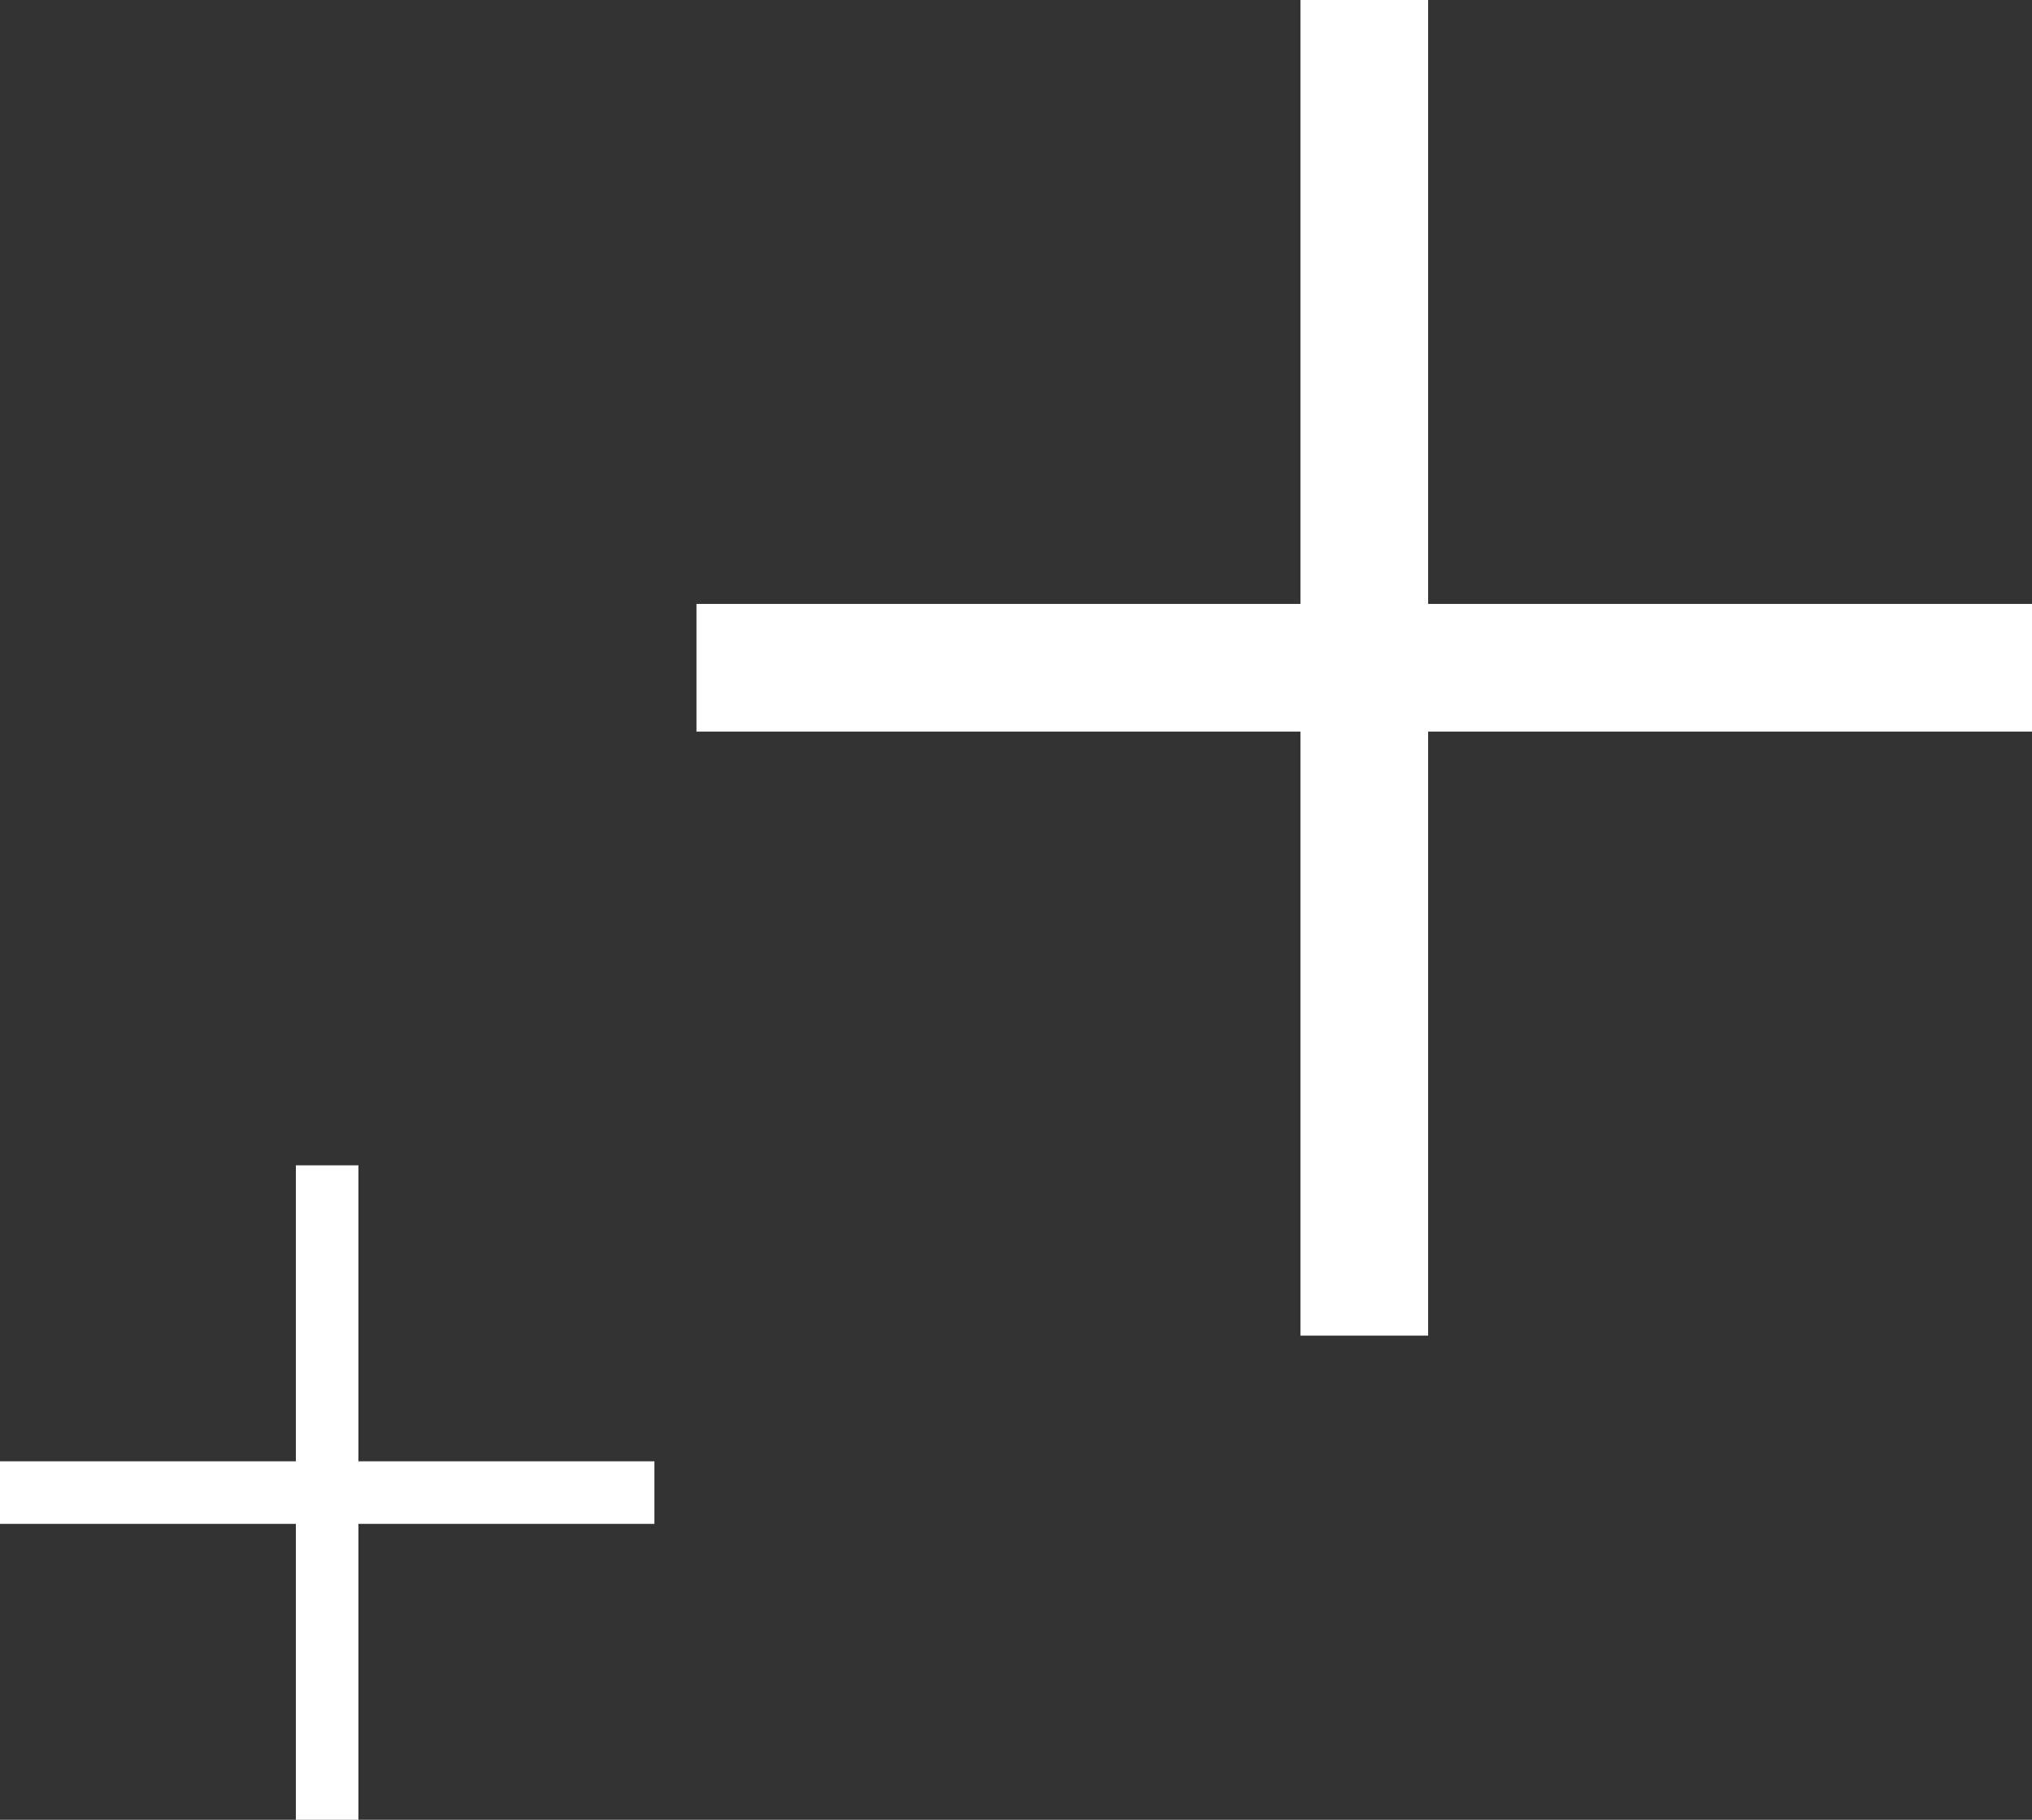
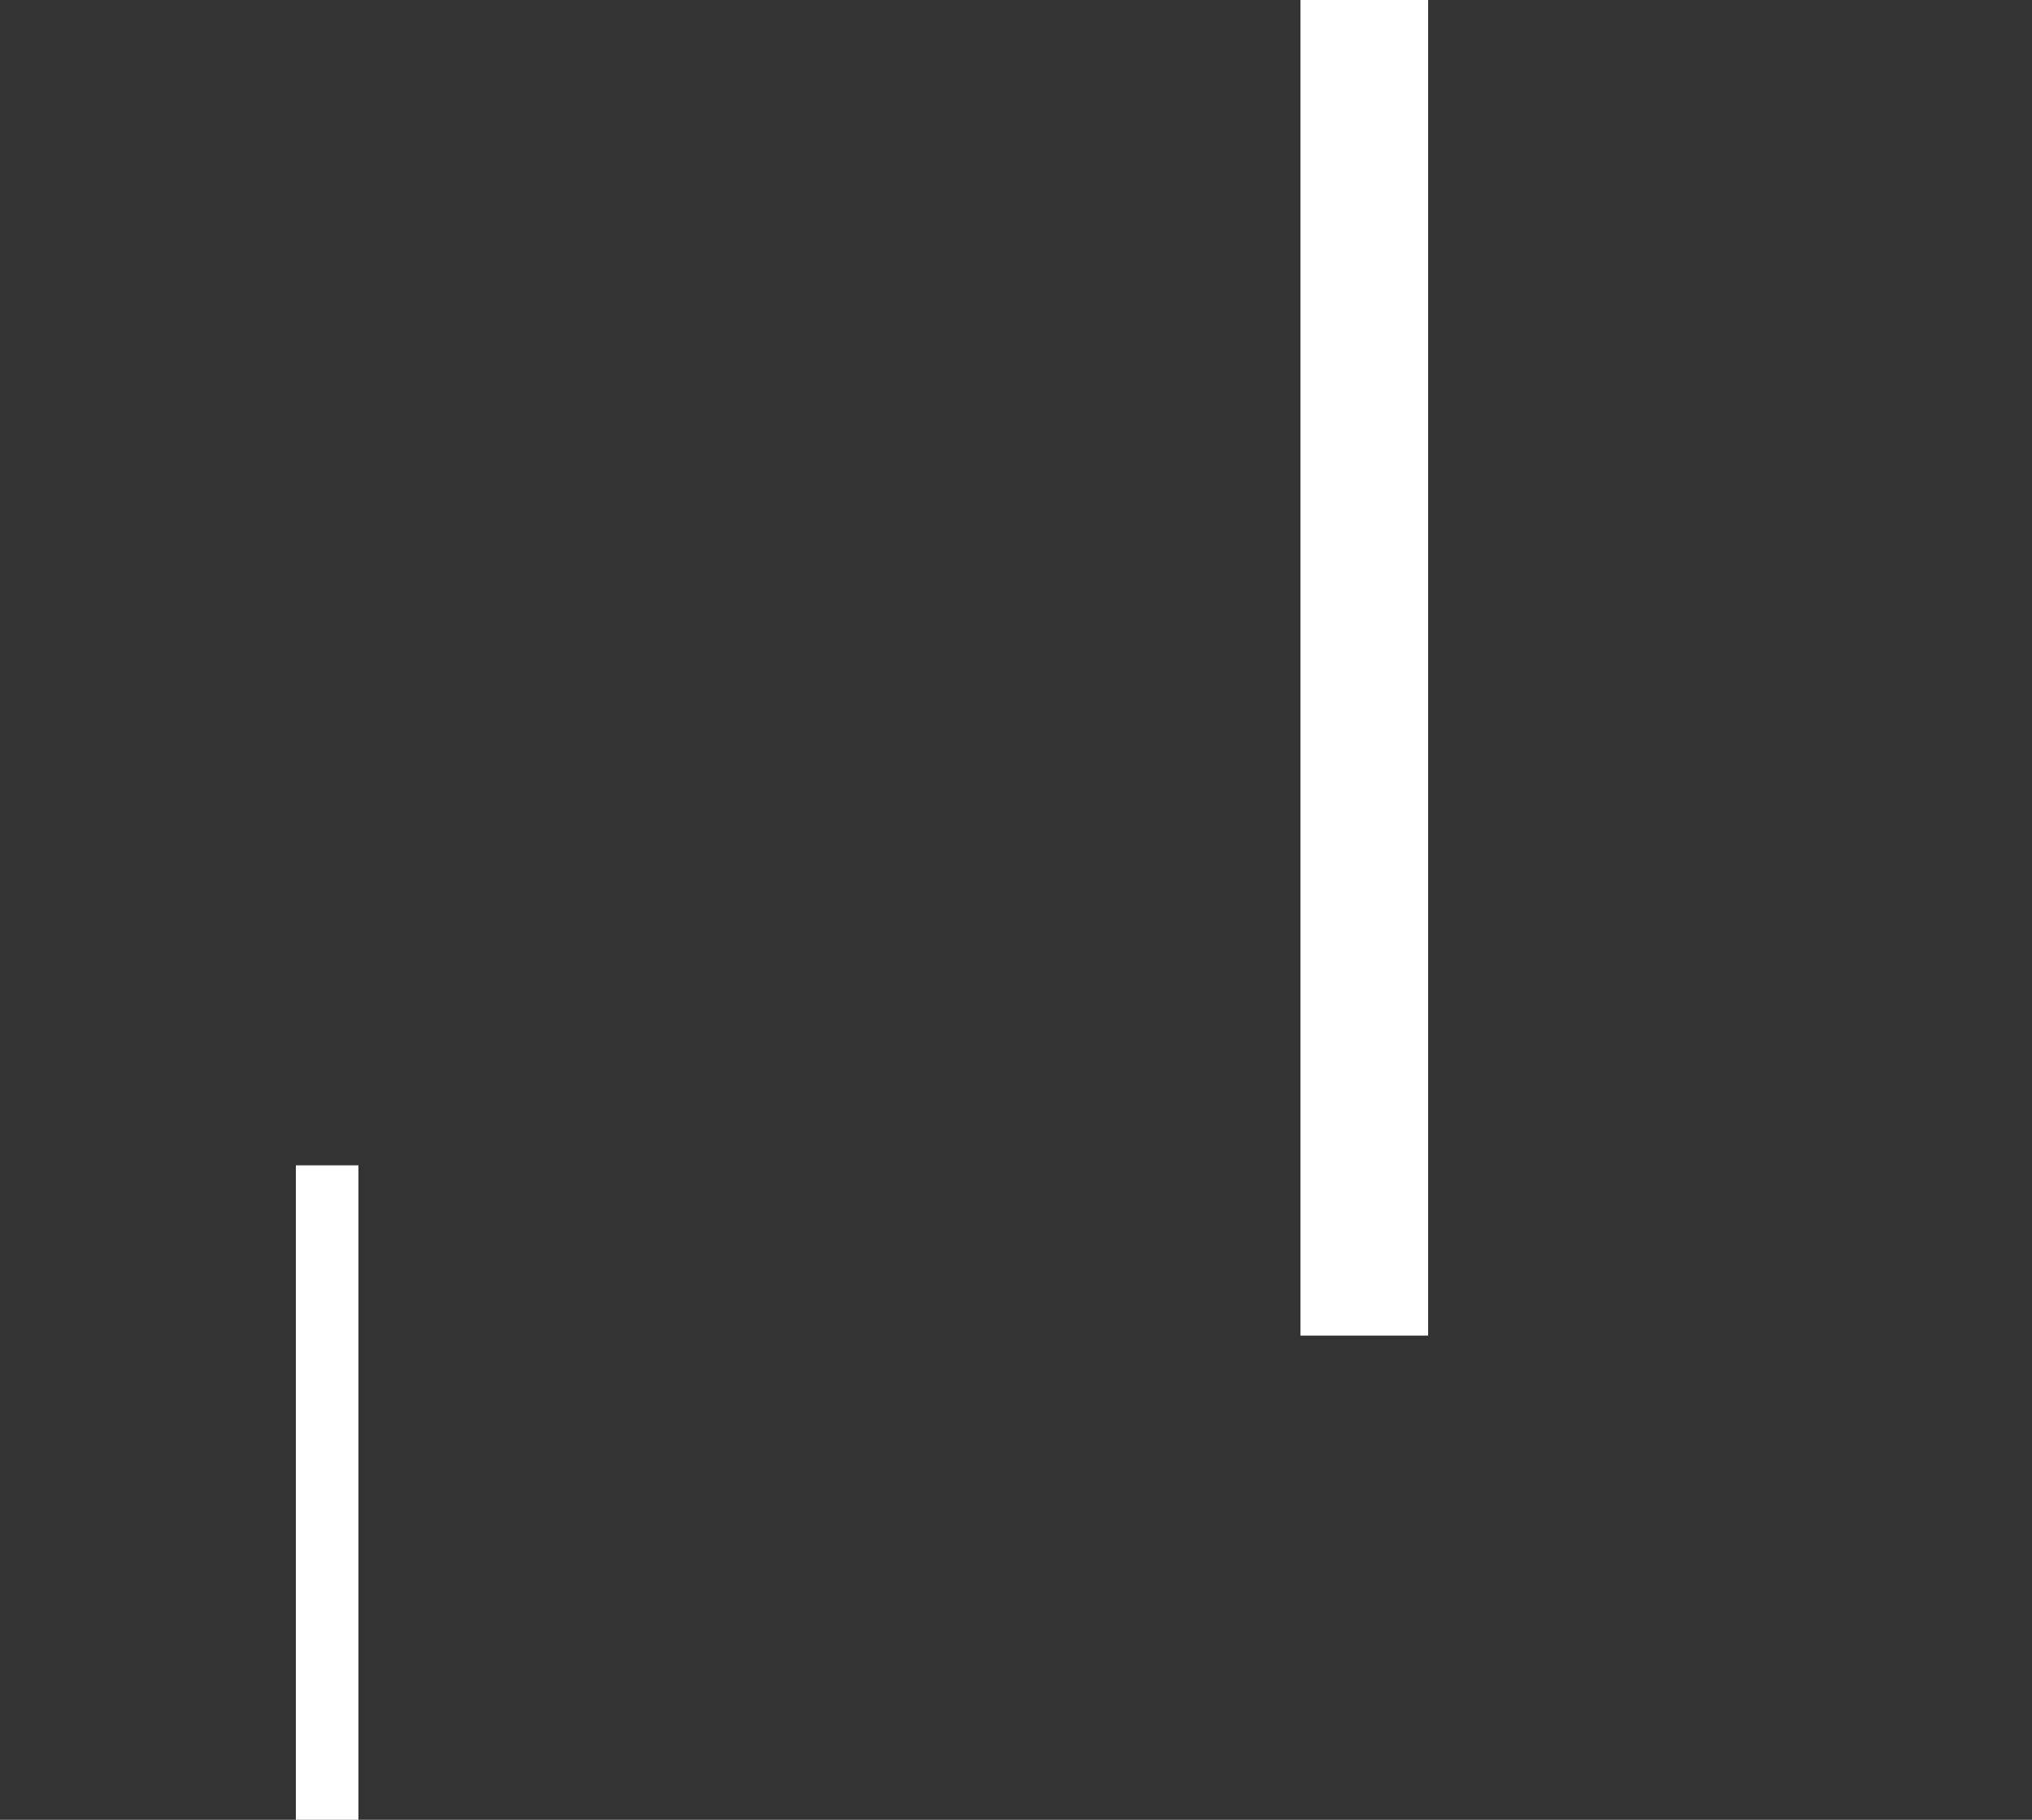
<svg xmlns="http://www.w3.org/2000/svg" id="_レイヤー_2" viewBox="0 0 221.21 198.09">
  <rect x="0" y="0" width="221.21" height="198.09" fill="#333333" stroke="none" />
  <g id="_レイヤー1">
    <g>
-       <rect x="75.82" y="65.74" width="145.39" height="13.9" style="fill:#fff;" />
      <rect x="141.57" width="13.9" height="145.39" style="fill:#fff;" />
    </g>
    <g>
-       <rect x="0" y="159.07" width="71.24" height="6.81" style="fill:#fff;" />
      <rect x="32.21" y="126.85" width="6.81" height="71.24" style="fill:#fff;" />
    </g>
  </g>
</svg>